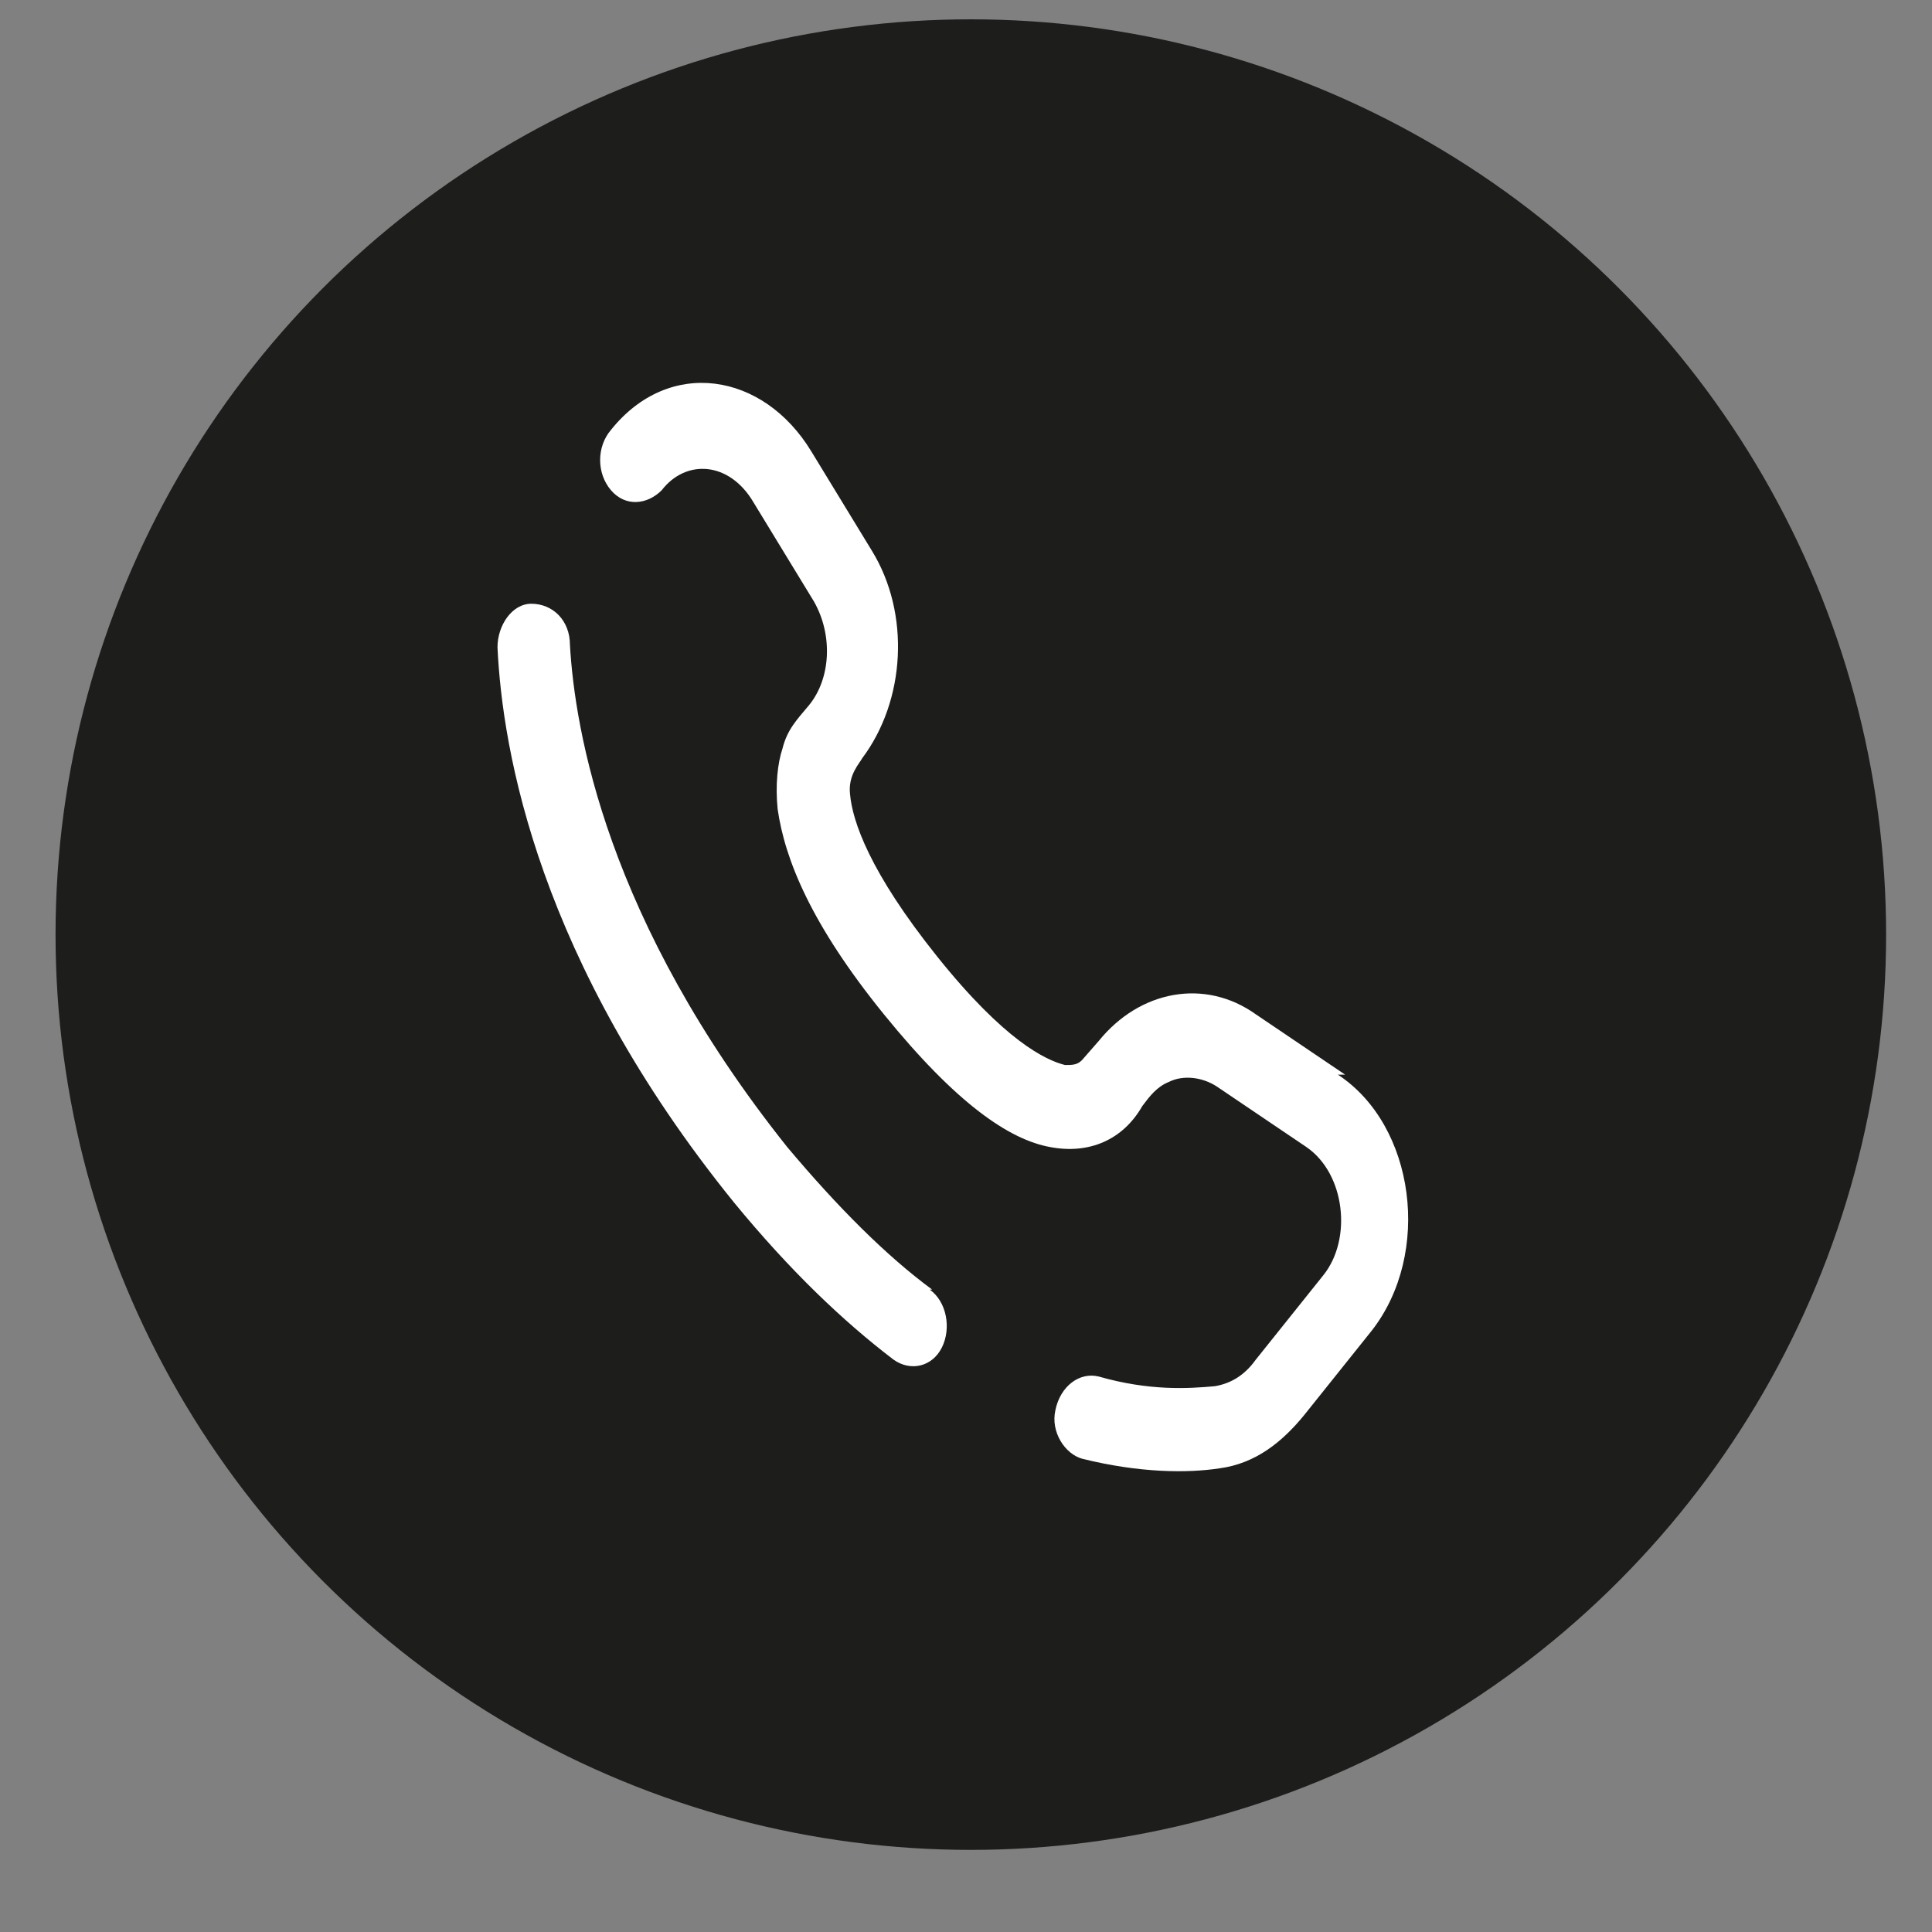
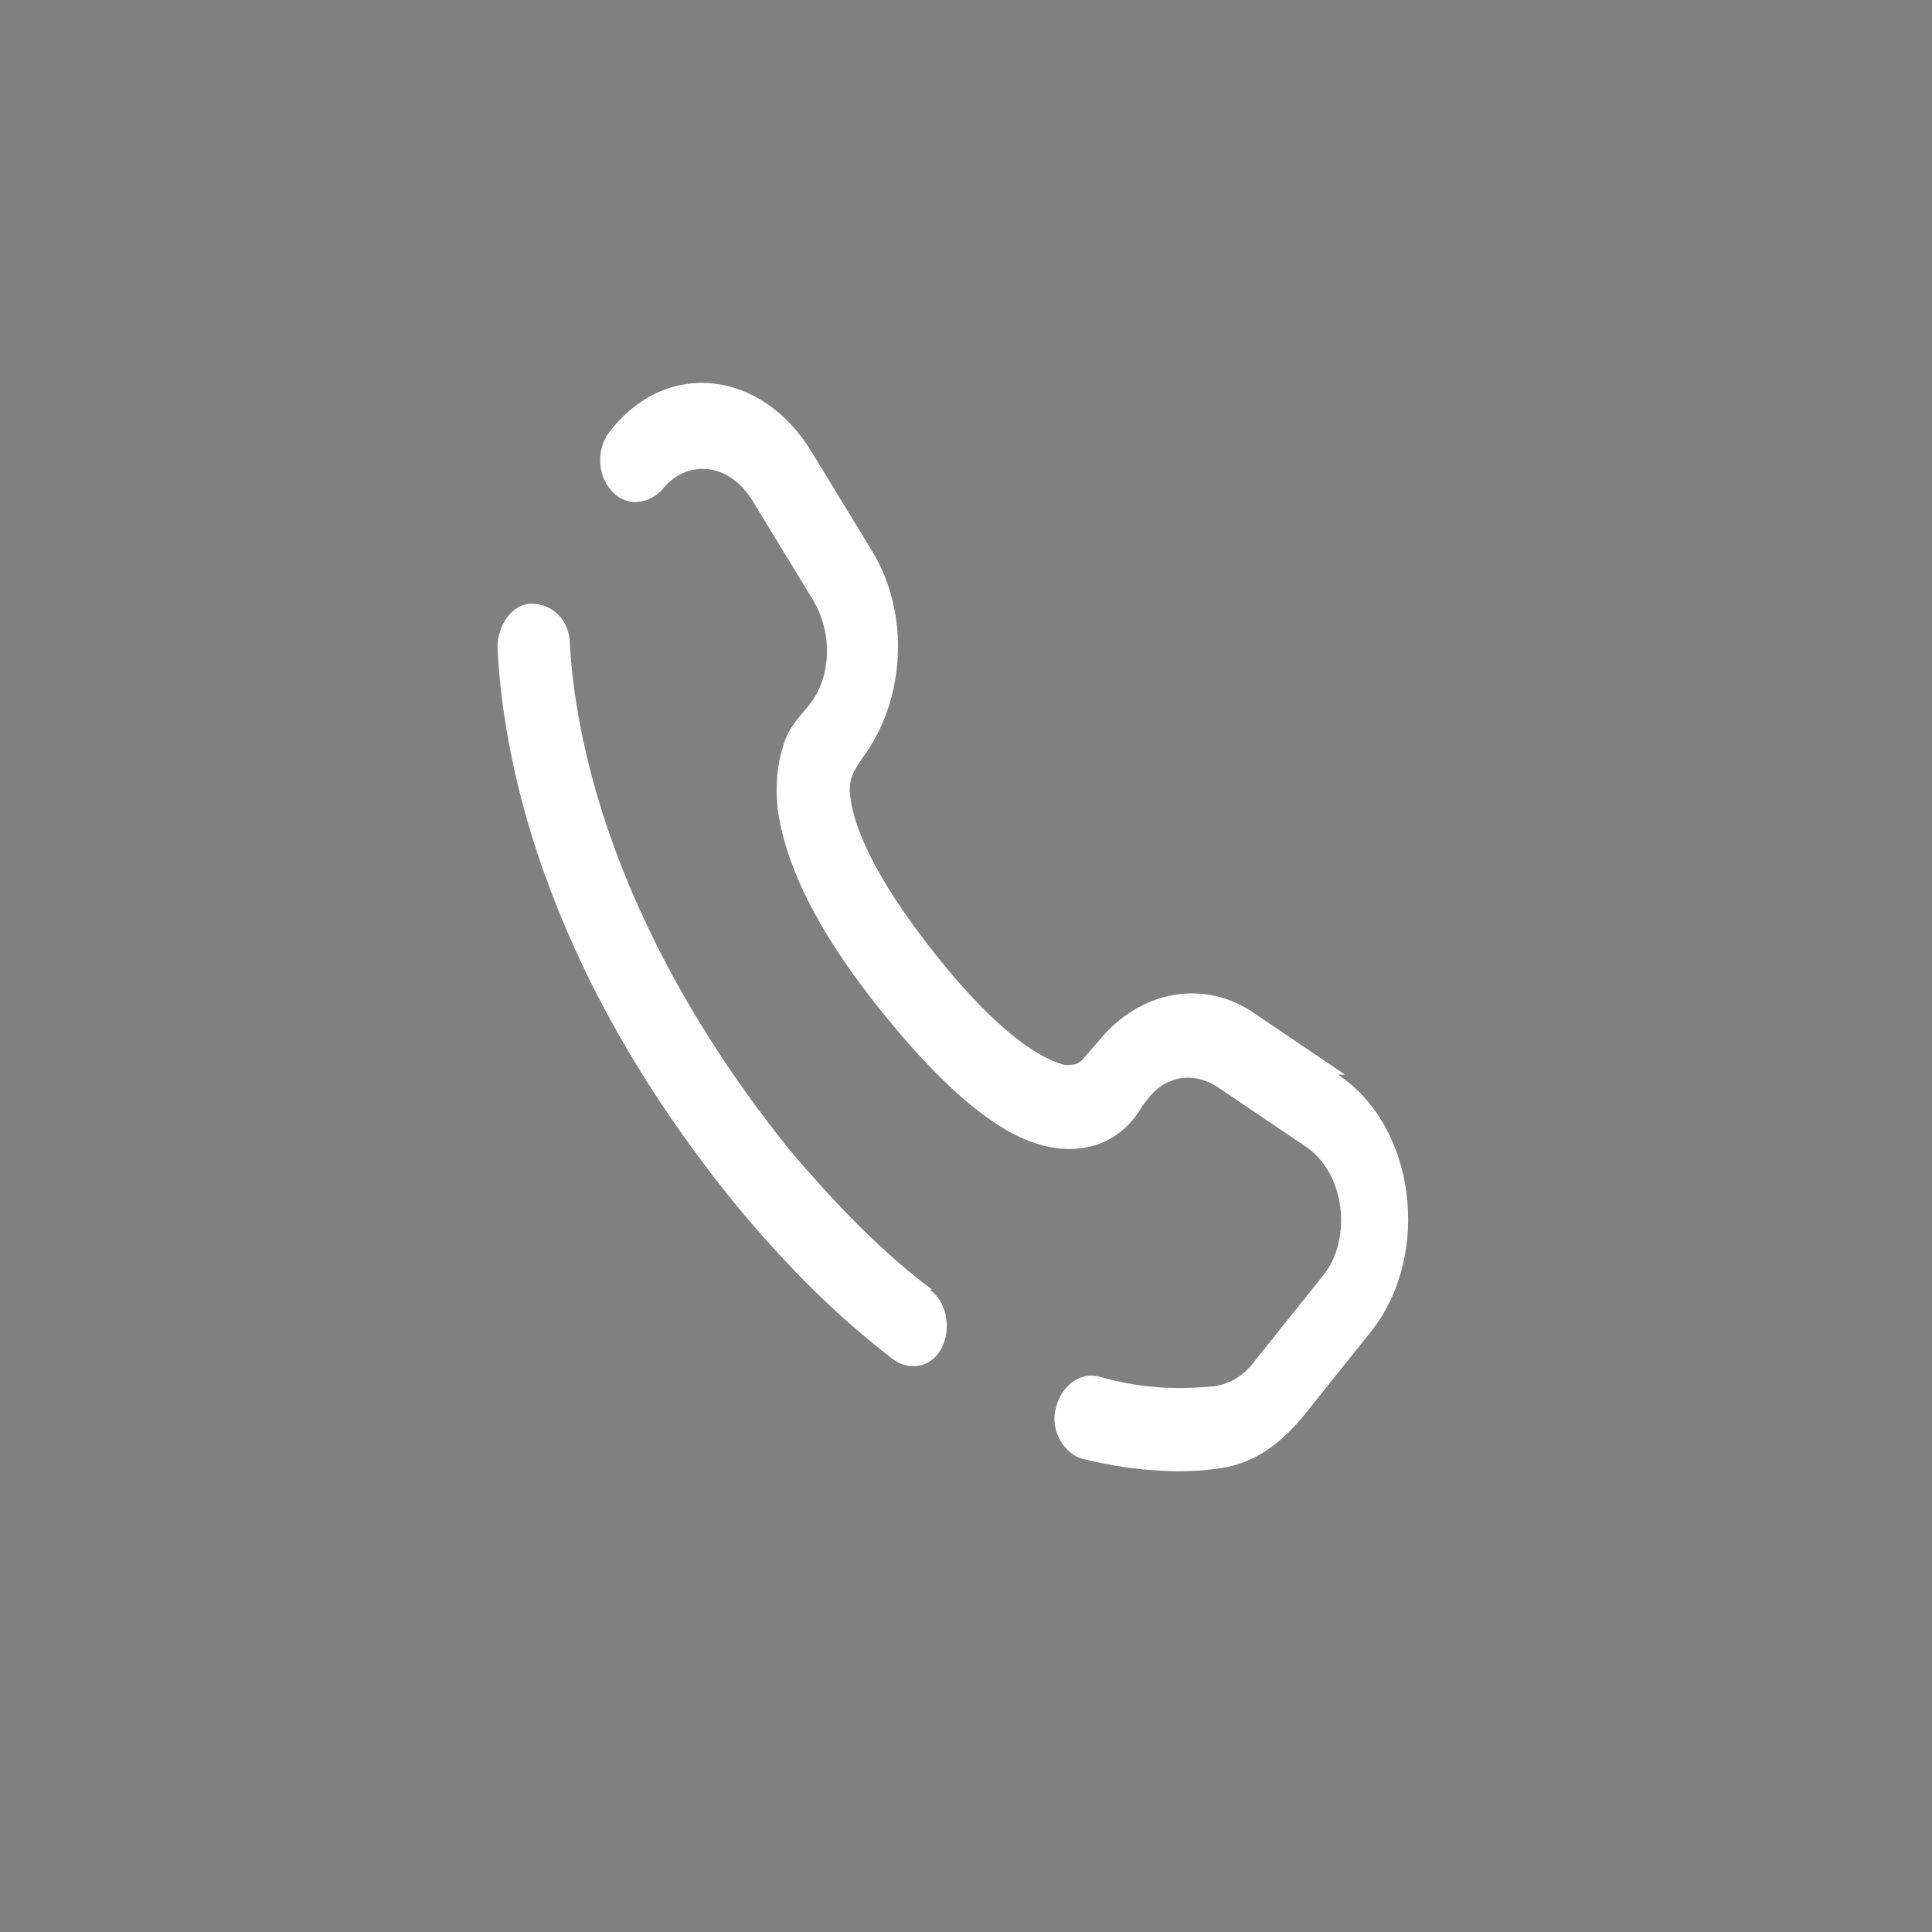
<svg xmlns="http://www.w3.org/2000/svg" id="Calque_1" version="1.1" viewBox="0 0 80 80">
  <rect x="0" y="0" width="80" height="80" fill="#808080" stroke="none" />
  <defs>
    <style>
      .st0 {
        fill: #fff;
      }

      .st1 {
        fill: #1d1d1b;
        stroke: #1d1d1b;
        stroke-miterlimit: 10;
      }
    </style>
  </defs>
-   <circle class="st1" cx="40.2" cy="38.7" r="37.4" />
  <path class="st0" d="M38.6,53.4c-1.9-1.4-3.9-3.4-6-5.9-7.5-9.4-8.8-17.3-9-20.8,0-1-.7-1.7-1.6-1.7-.8,0-1.4.9-1.4,1.8.2,4.3,1.7,13,9.8,23,2.3,2.8,4.5,4.9,6.6,6.5.7.5,1.6.3,2-.5.4-.8.2-1.9-.5-2.4ZM55.7,44.5l-3.7-2.5c-2.1-1.5-4.8-1-6.5,1.1l-.7.8c-.2.2-.4.2-.7.2-.8-.2-2.5-1-5.3-4.5-2.8-3.5-3.5-5.6-3.6-6.7-.1-.8.4-1.3.5-1.5,1.8-2.4,2-6,.4-8.6l-2.5-4.1c-2-3.3-5.9-3.9-8.3-.9-.6.7-.6,1.8,0,2.5s1.5.6,2.1,0c1-1.3,2.8-1.2,3.8.5l2.5,4.1c.8,1.4.7,3.2-.2,4.3-.5.6-.9,1-1.1,1.8-.2.6-.3,1.5-.2,2.5.3,2.1,1.4,4.8,4.4,8.5,3,3.7,5.2,5.2,6.9,5.5,1.6.3,3-.3,3.8-1.7.3-.4.6-.8,1.1-1,.6-.3,1.4-.2,2,.2l3.7,2.5c1.6,1.1,1.9,3.8.7,5.3l-2.8,3.5c-.5.7-1.1,1-1.7,1.1-1.1.1-2.7.2-4.8-.4-.8-.2-1.6.4-1.8,1.4-.2.9.4,1.8,1.1,2,2.4.6,4.4.6,5.7.4,1.5-.2,2.6-1.1,3.5-2.2l2.8-3.5c2.5-3.2,1.8-8.5-1.4-10.6h0Z" />
</svg>